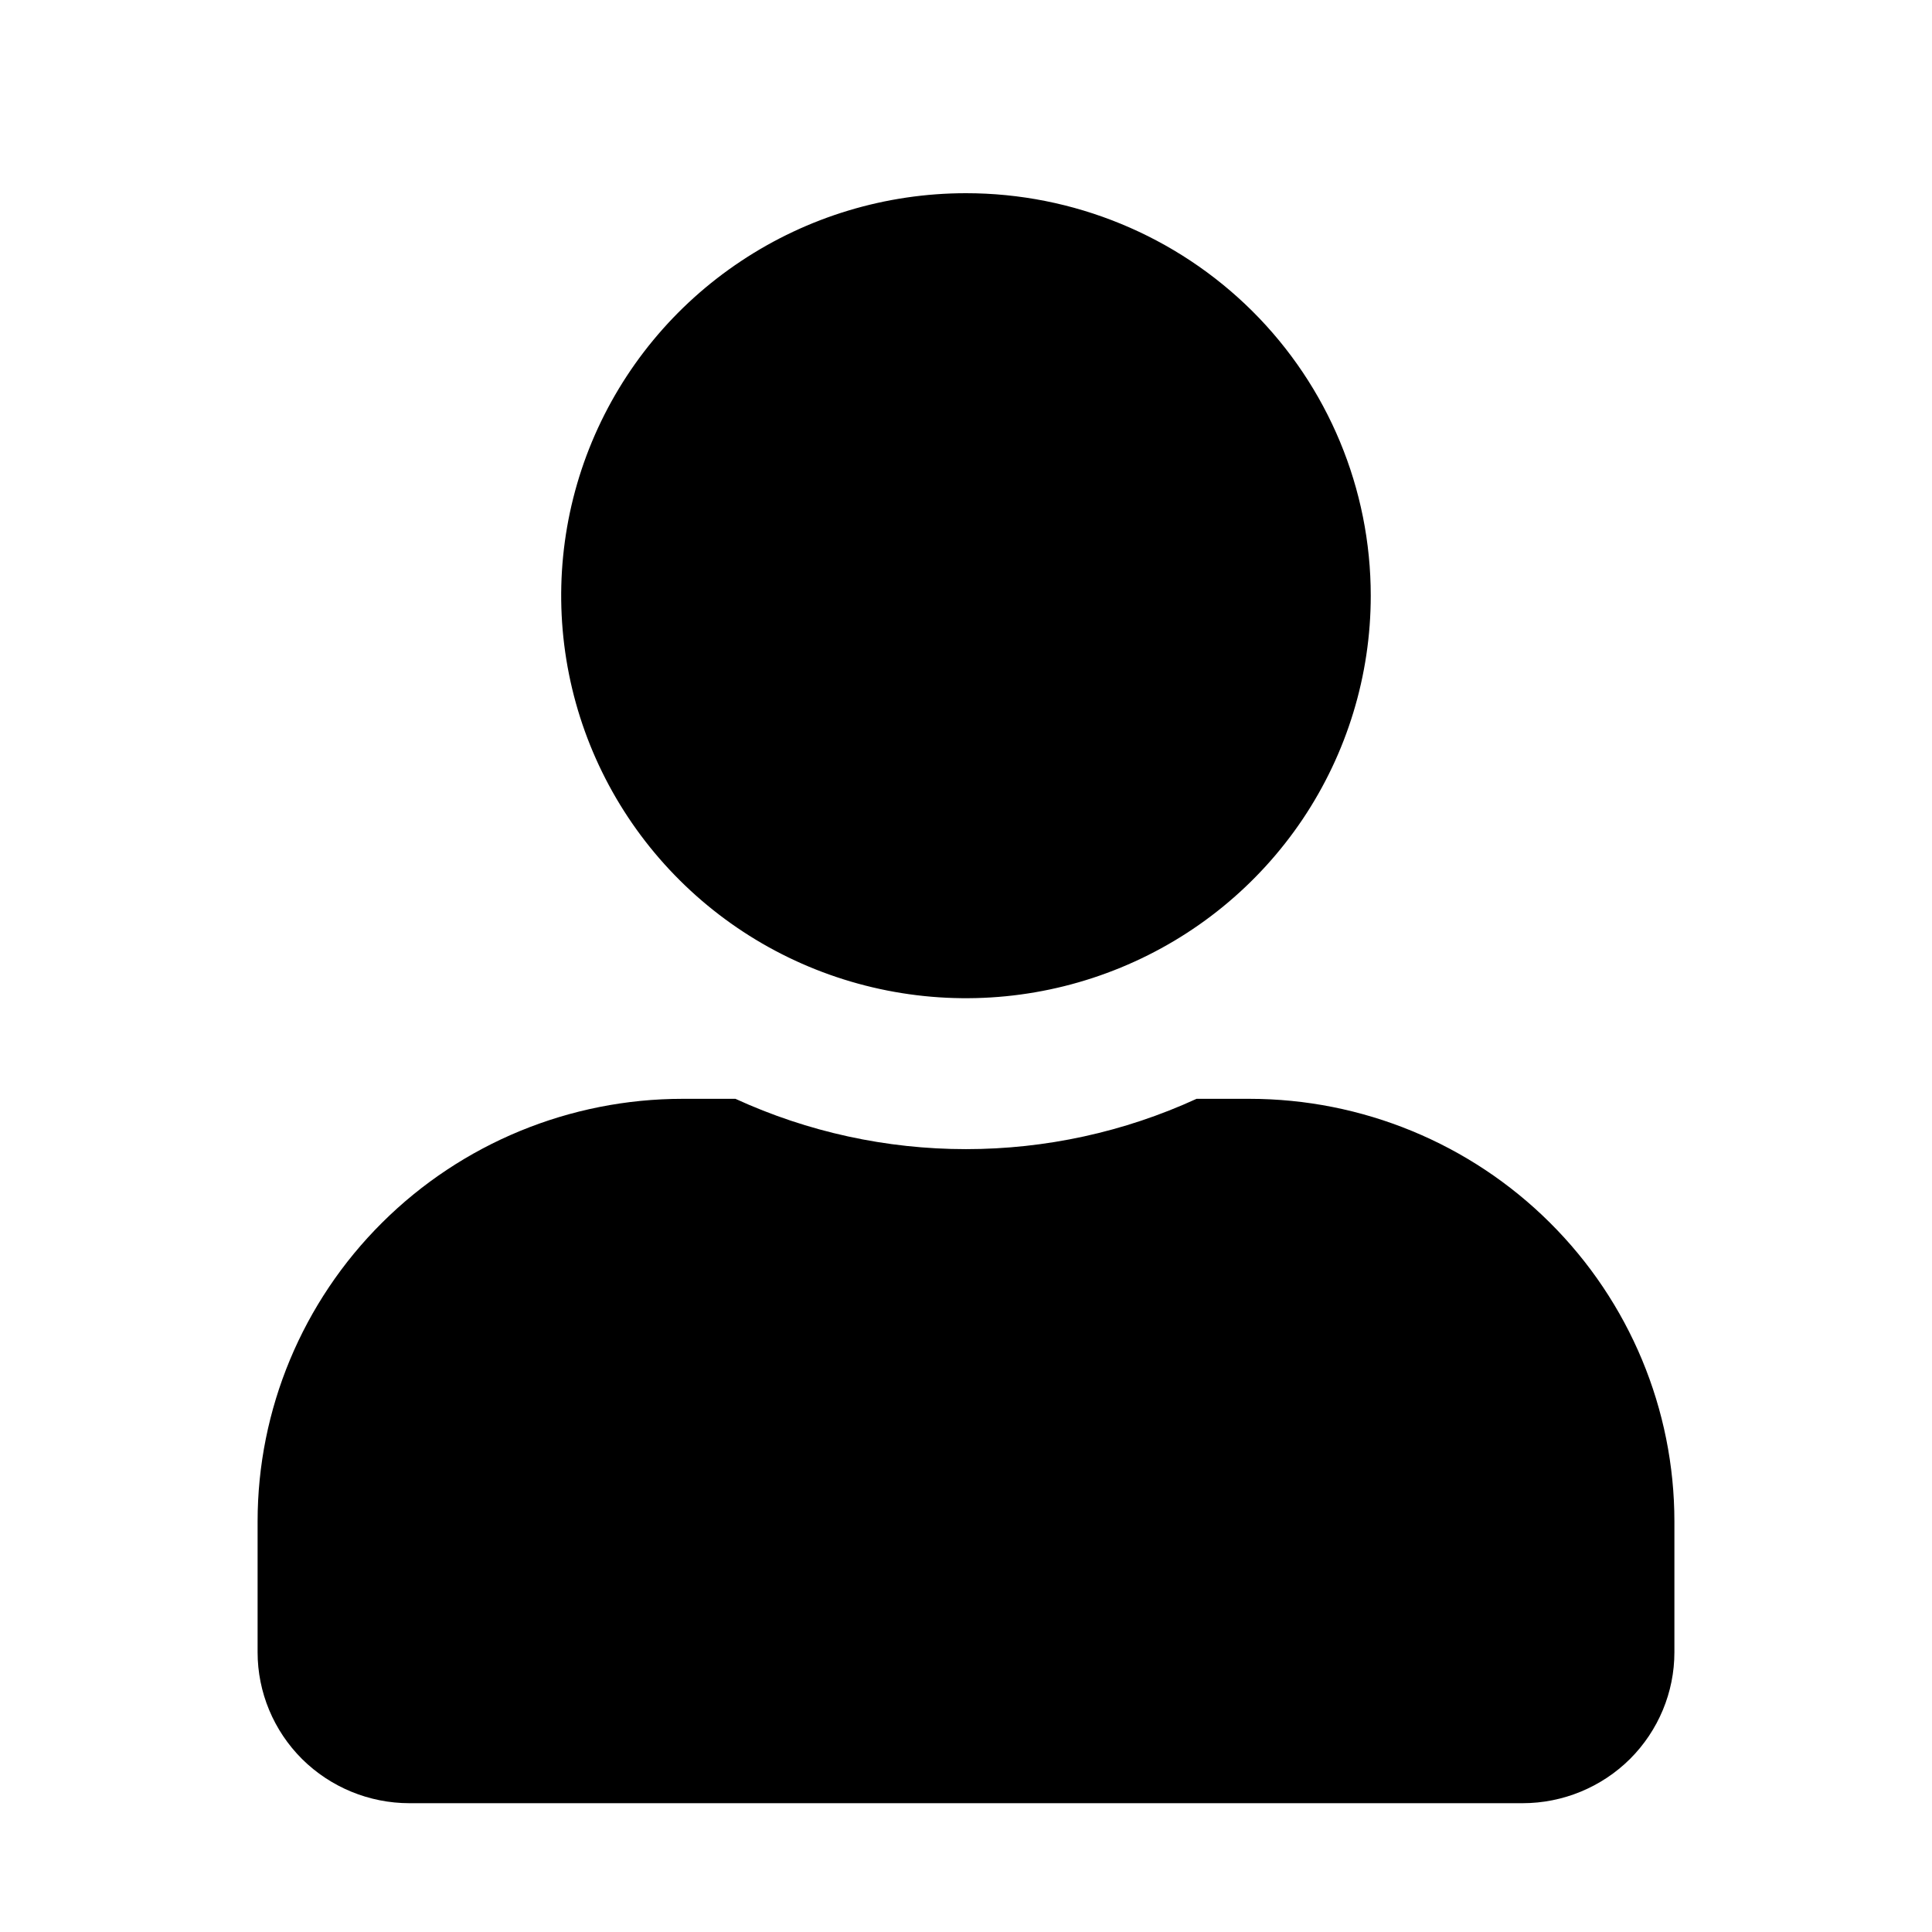
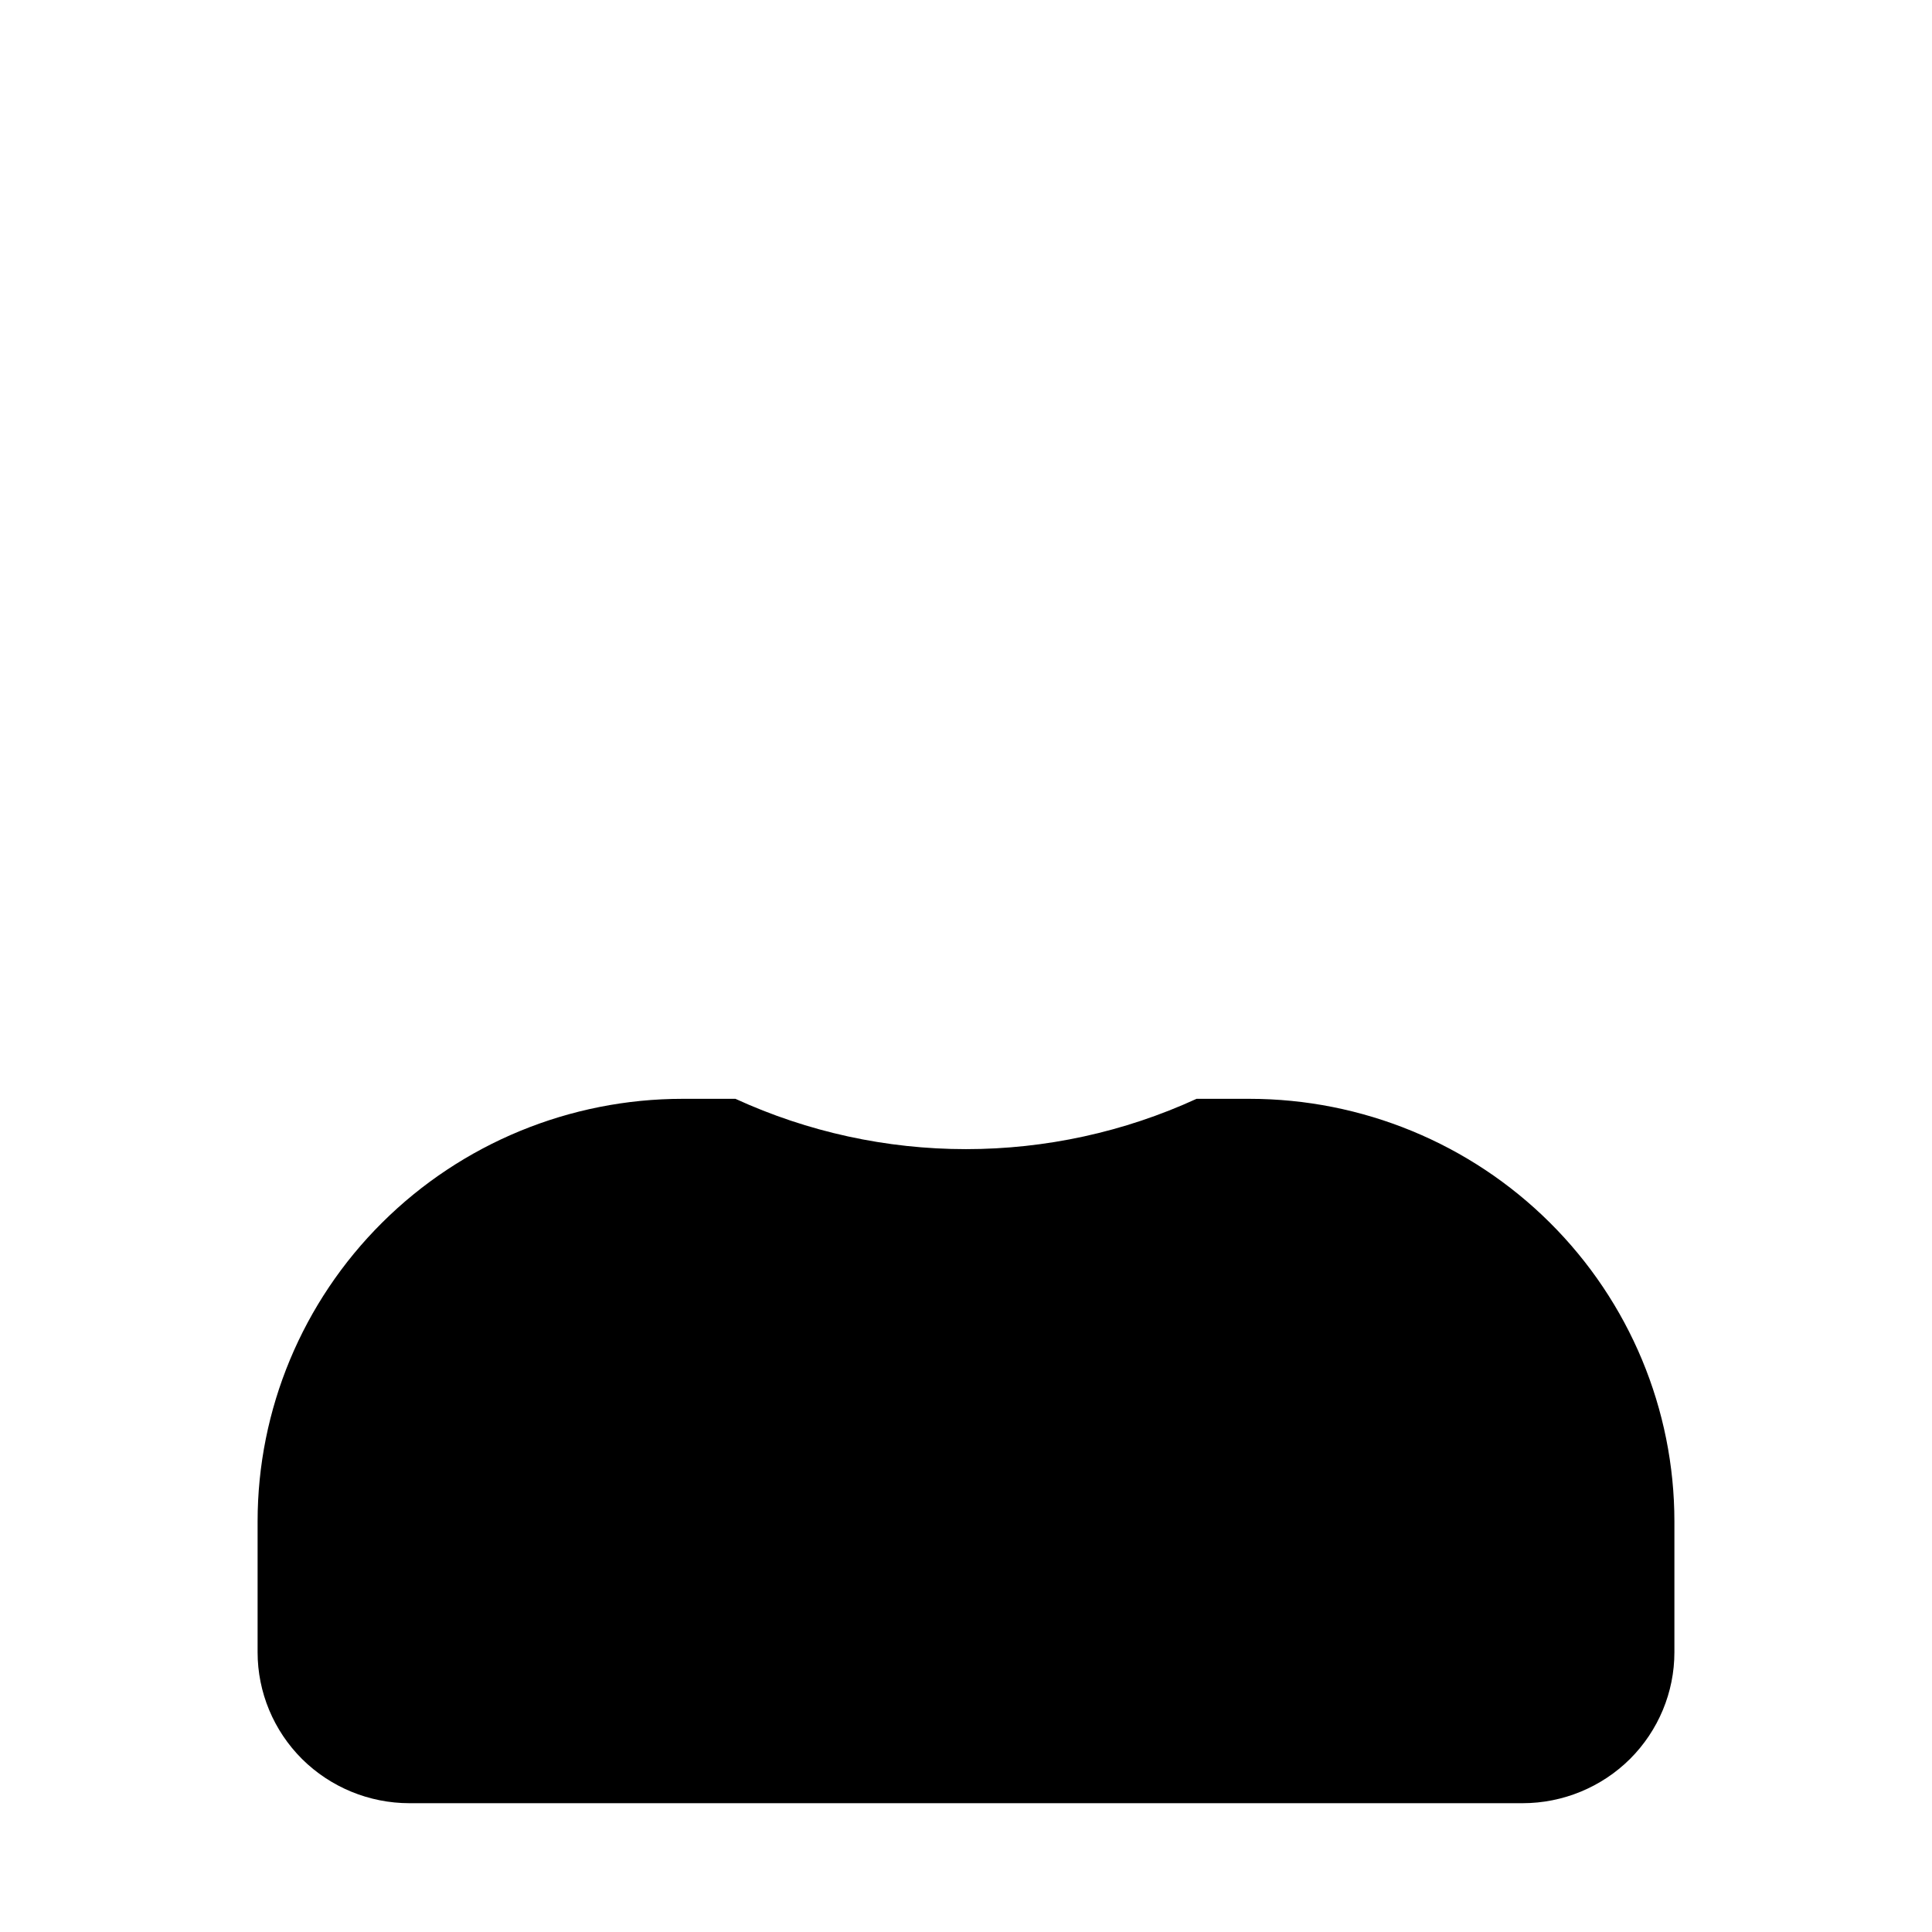
<svg xmlns="http://www.w3.org/2000/svg" width="24" height="24" viewBox="0 0 24 24" fill="none">
-   <path d="M17.028 7.4C17.028 8.389 16.733 9.356 16.181 10.178C15.628 11 14.843 11.641 13.924 12.019C13.005 12.398 11.994 12.497 11.019 12.304C10.043 12.111 9.147 11.635 8.444 10.935C7.741 10.236 7.262 9.345 7.068 8.375C6.874 7.405 6.973 6.4 7.354 5.486C7.735 4.573 8.379 3.792 9.206 3.243C10.033 2.693 11.005 2.4 12 2.4C13.334 2.4 14.613 2.927 15.556 3.864C16.499 4.802 17.028 6.074 17.028 7.4Z" fill="black" />
  <path d="M15.52 13.65H14.864C13.966 14.062 12.989 14.275 12 14.275C11.011 14.275 10.034 14.062 9.136 13.65H8.48C7.08 13.65 5.737 14.203 4.747 15.188C3.757 16.172 3.2 17.508 3.2 18.9L3.2 20.525C3.2 21.022 3.399 21.499 3.752 21.851C4.106 22.202 4.586 22.4 5.086 22.4H18.914C19.414 22.4 19.894 22.202 20.248 21.851C20.601 21.499 20.8 21.022 20.8 20.525V18.9C20.8 17.508 20.243 16.172 19.253 15.188C18.263 14.203 16.92 13.65 15.52 13.65Z" fill="black" />
</svg>